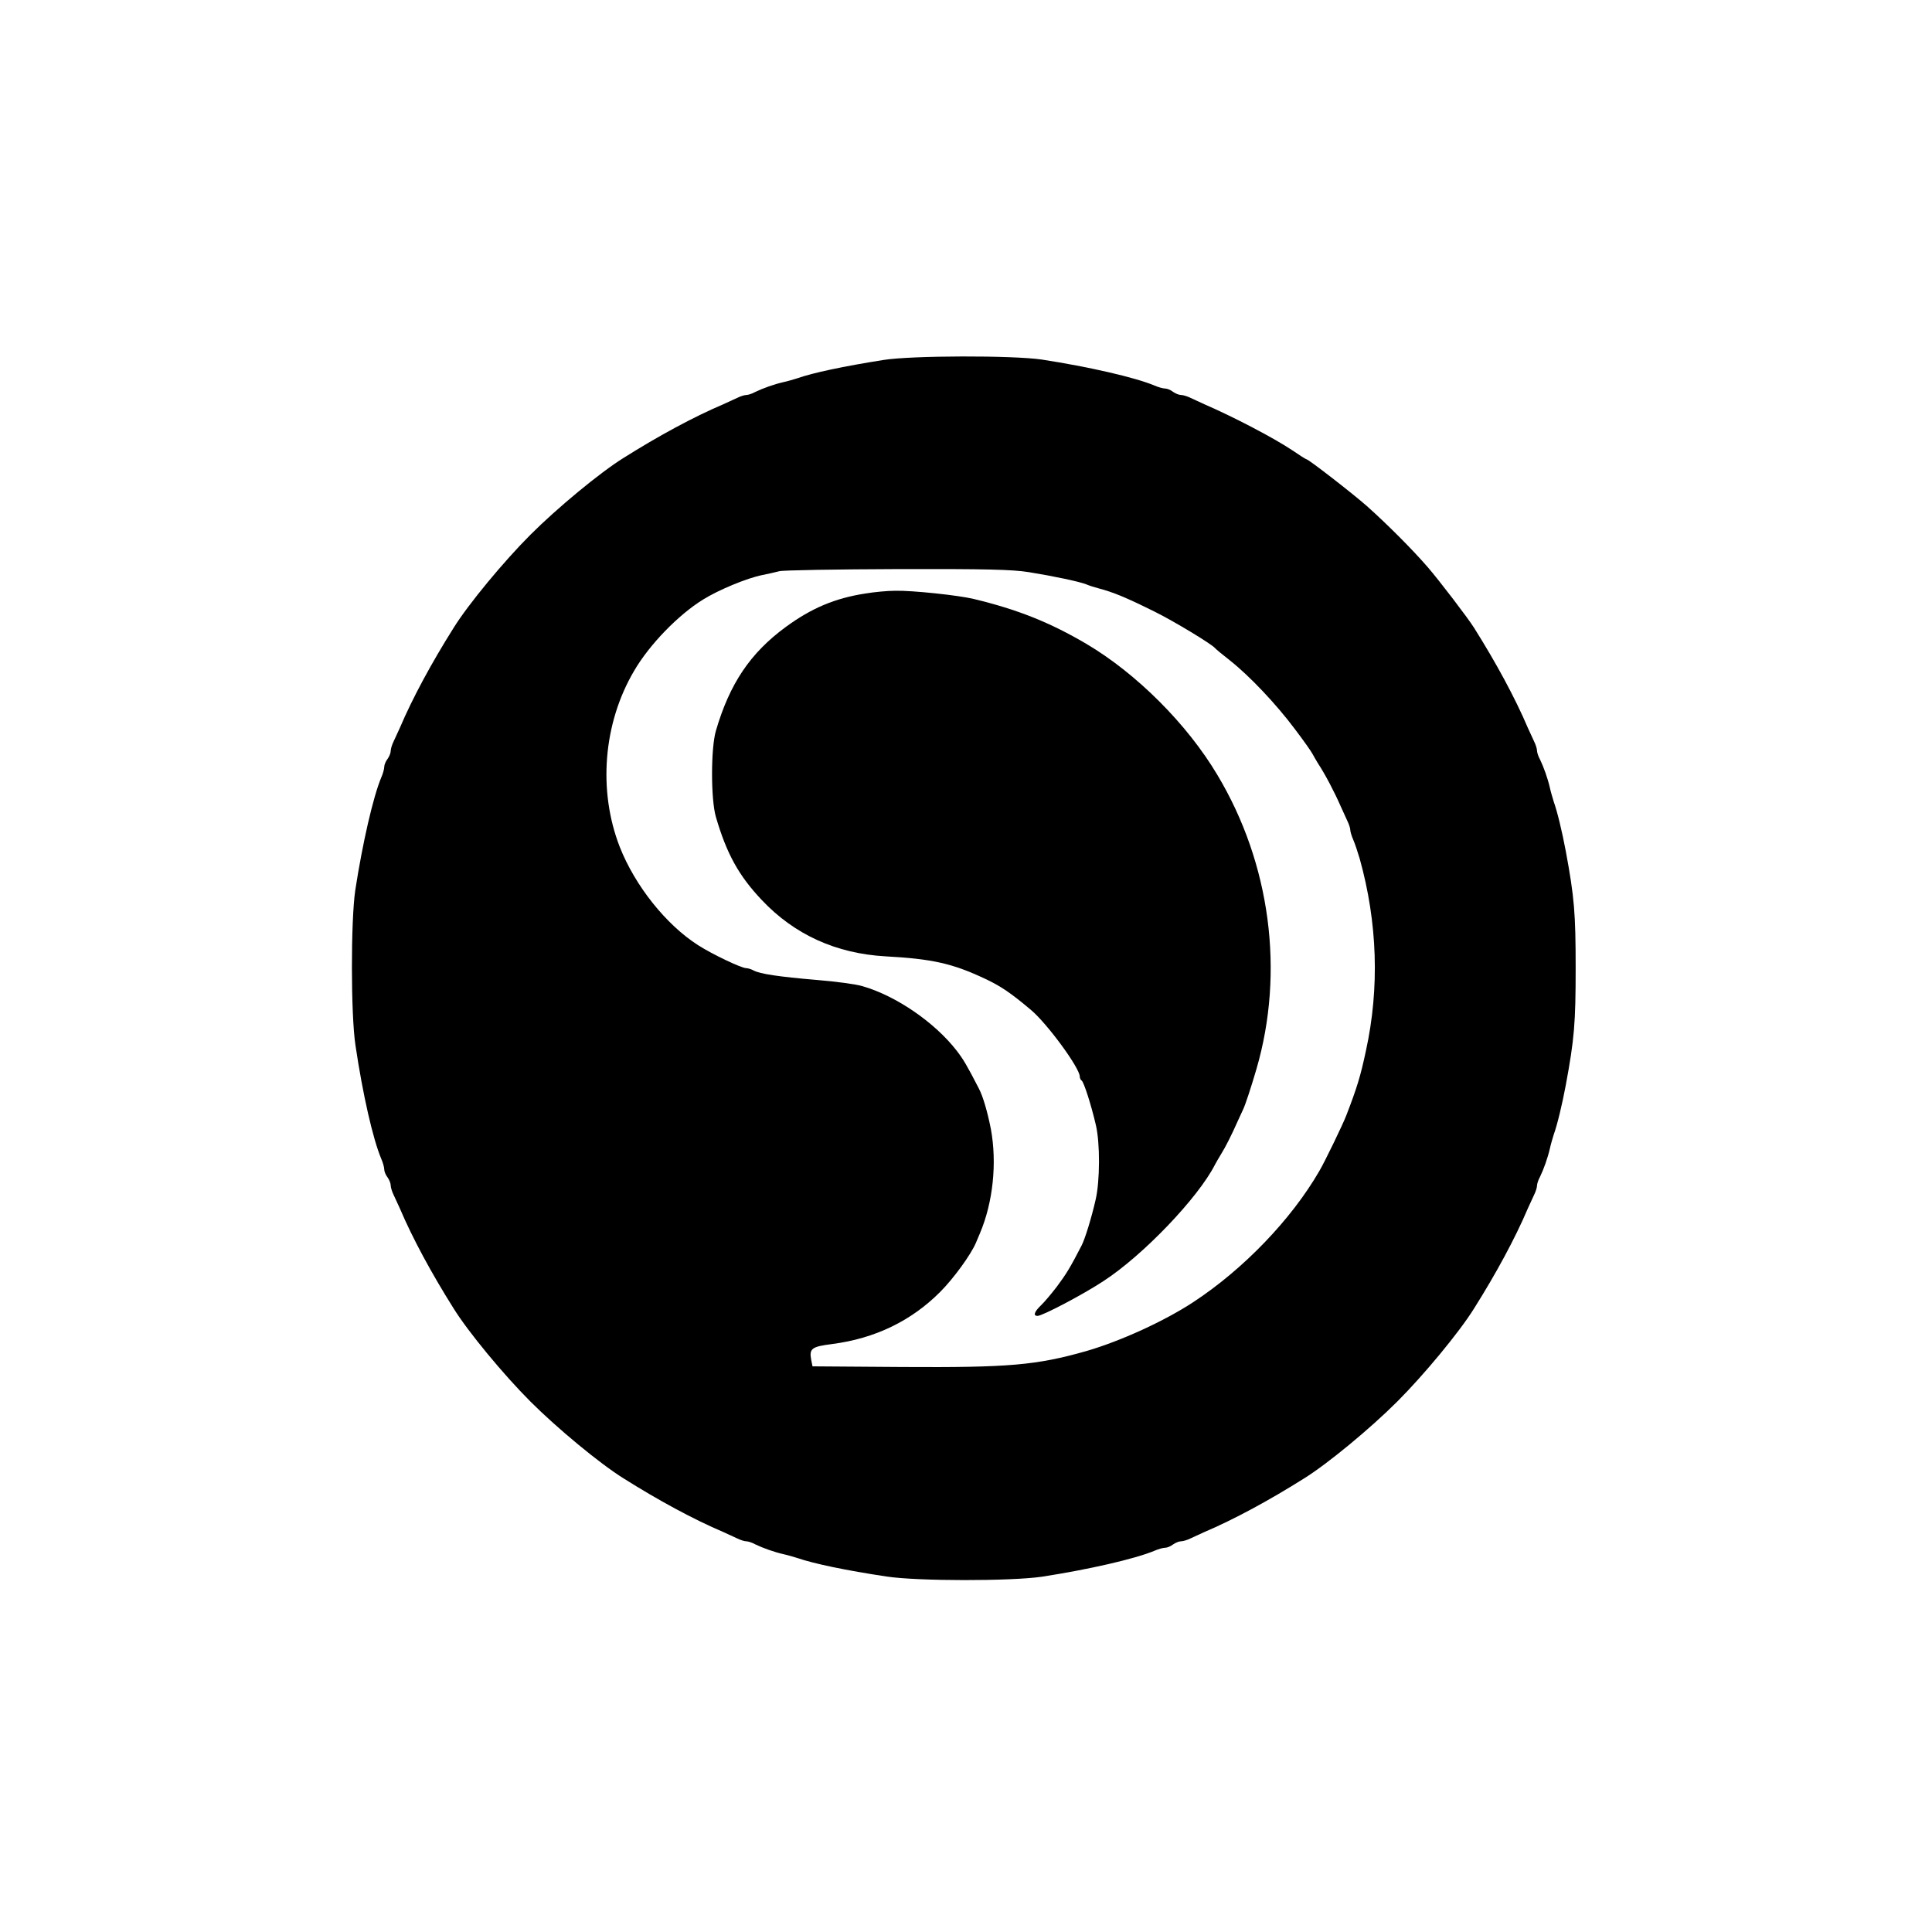
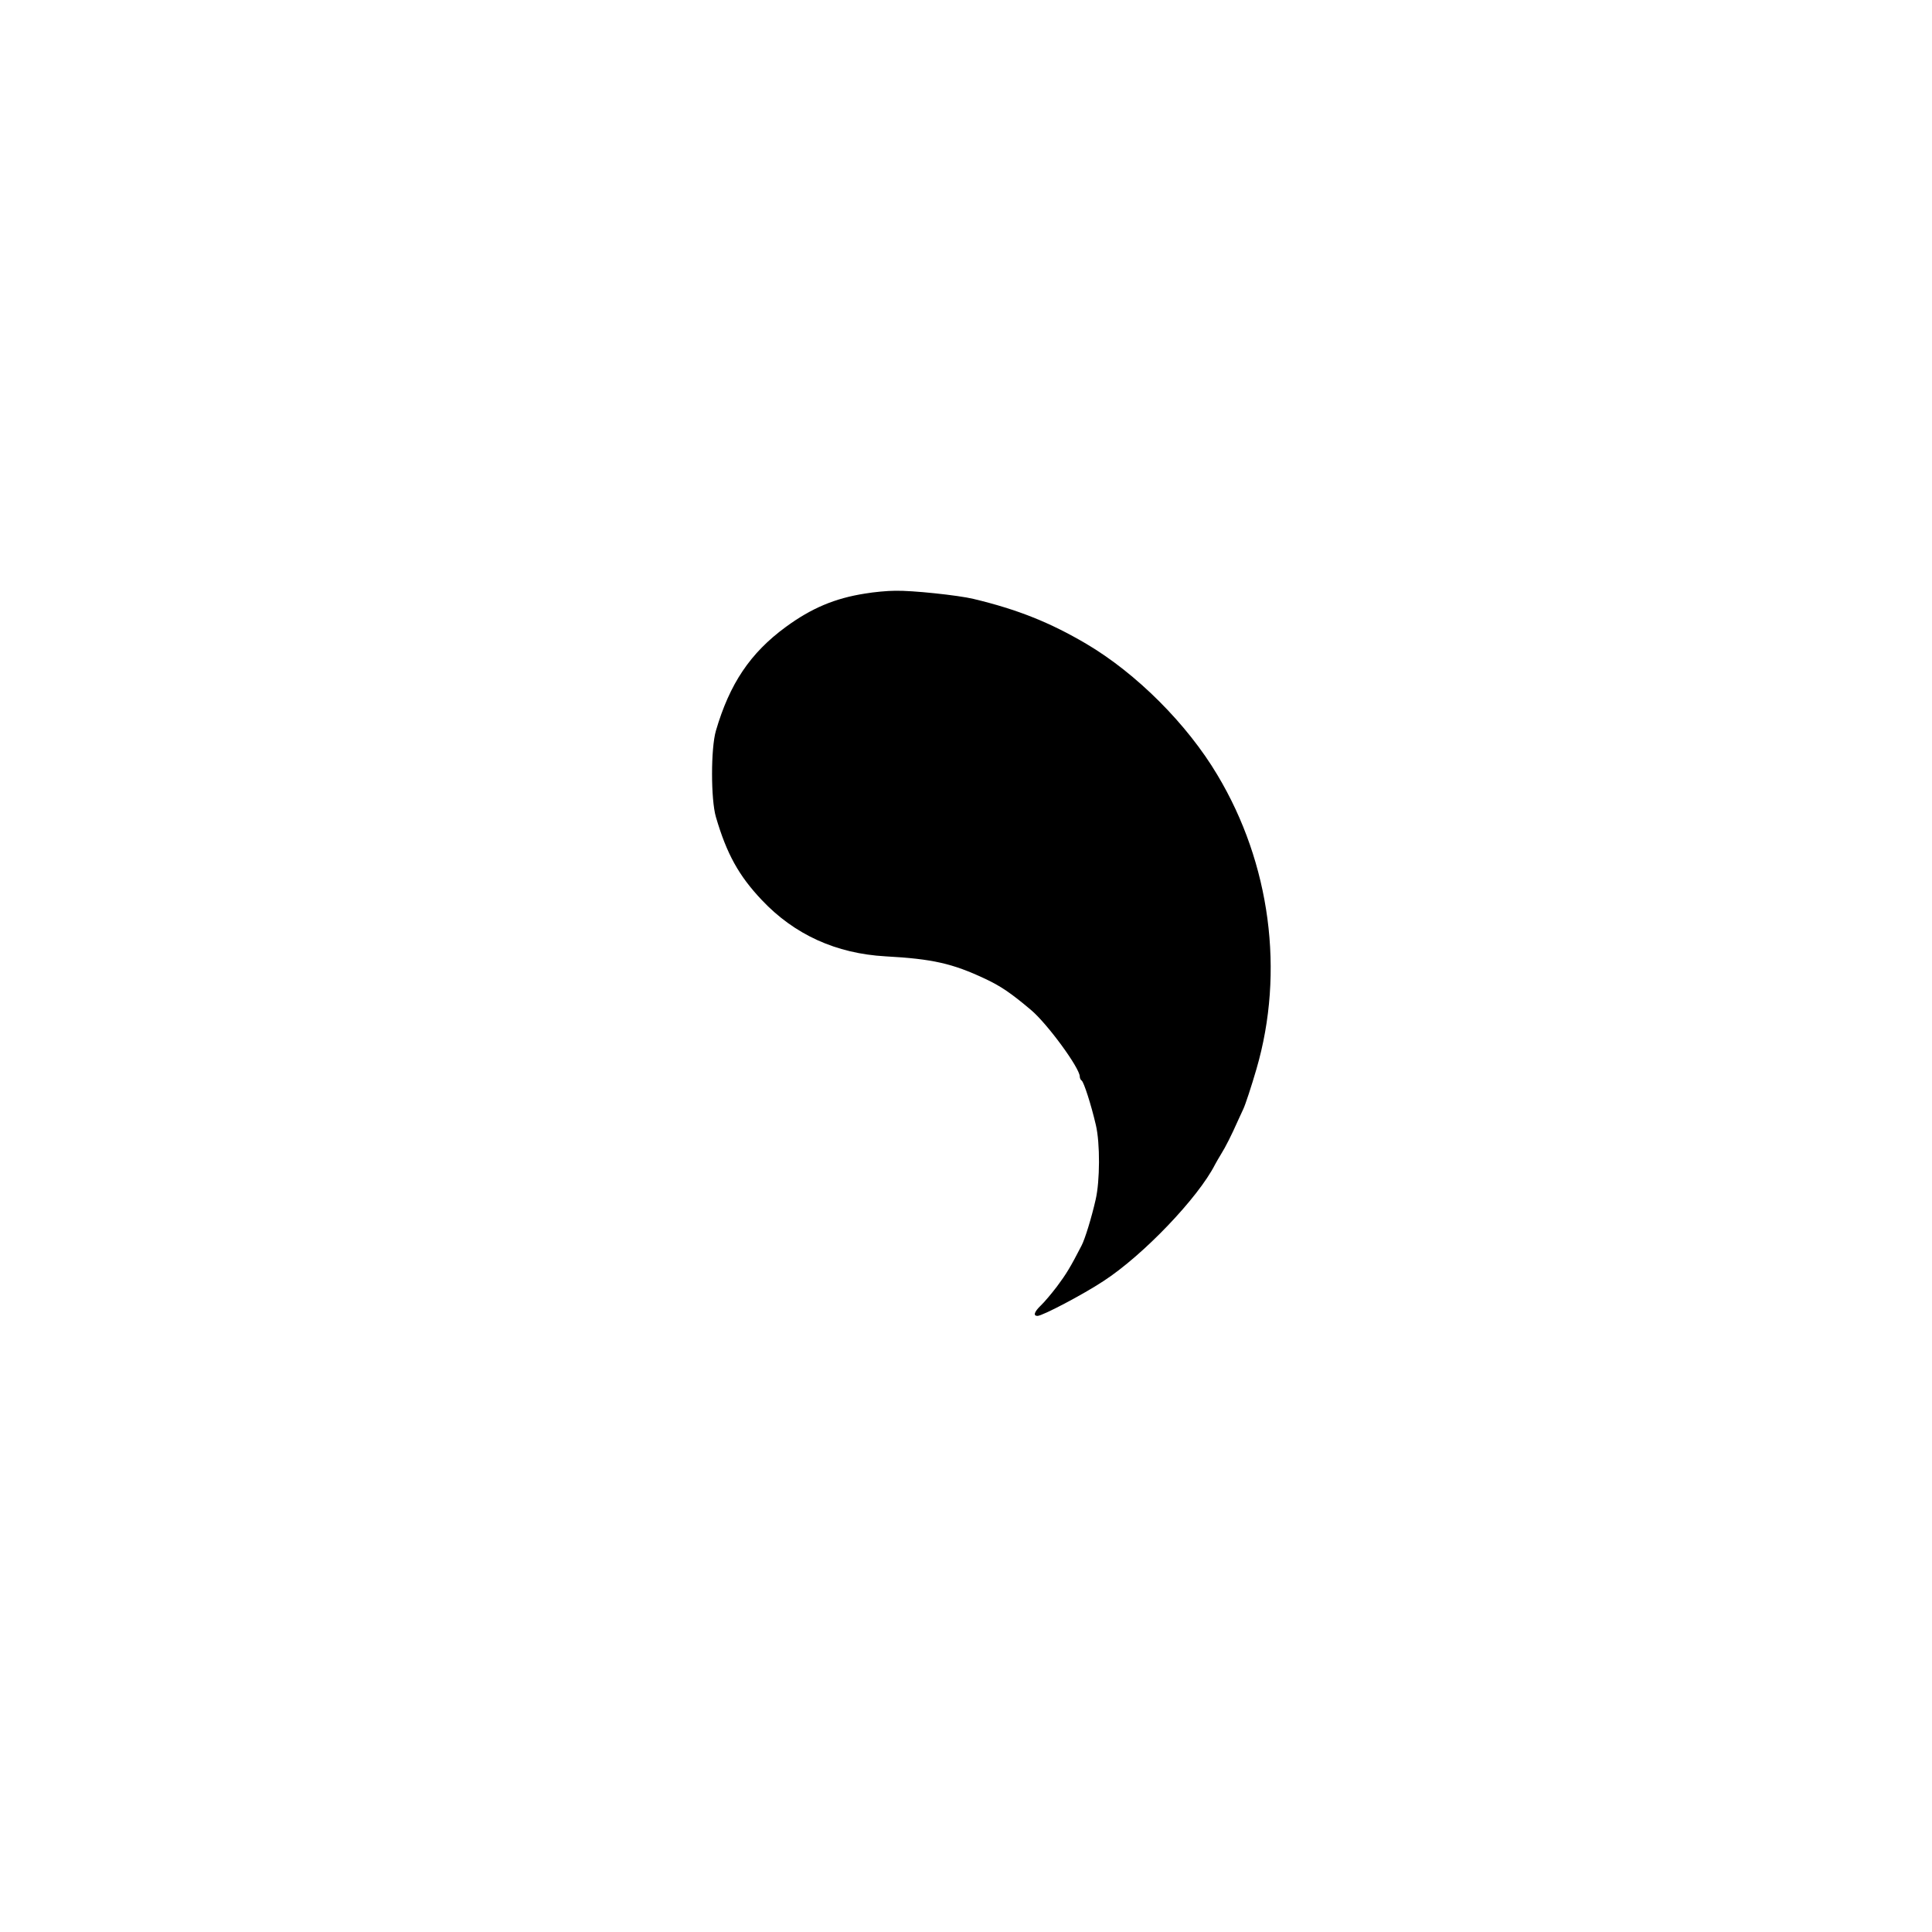
<svg xmlns="http://www.w3.org/2000/svg" version="1.0" width="900pt" height="900pt" viewBox="0 0 900 900" preserveAspectRatio="xMidYMid meet">
  <g transform="translate(0,900) scale(0.1,-0.1)" fill="#000000" stroke="none">
-     <path d="M4115 7323 c-184 -29 -330 -60 -400 -85 -16 -5 -46 -14 -65 -18 -44 -10 -97 -29 -132 -46 -14 -8 -33 -14 -41 -14 -9 0 -28 -6 -44 -14 -15 -7 -44 -20 -63 -29 -139 -59 -303 -148 -465 -250 -111 -69 -310 -234 -434 -358 -124 -124 -289 -323 -358 -434 -102 -162 -191 -326 -250 -465 -9 -19 -22 -48 -29 -63 -8 -16 -14 -36 -14 -46 0 -9 -7 -26 -15 -37 -8 -10 -15 -27 -15 -36 0 -10 -6 -32 -14 -50 -38 -91 -87 -305 -121 -525 -21 -144 -21 -579 1 -723 34 -229 81 -435 120 -528 8 -18 14 -40 14 -50 0 -9 7 -26 15 -36 8 -11 15 -28 15 -37 0 -10 6 -30 14 -46 7 -15 20 -44 29 -63 59 -139 148 -303 250 -465 69 -111 234 -310 358 -434 124 -124 323 -289 434 -358 162 -102 326 -191 465 -250 19 -9 48 -22 63 -29 16 -8 35 -14 44 -14 8 0 27 -6 41 -14 35 -17 88 -36 132 -46 19 -4 49 -13 65 -18 75 -26 228 -58 415 -86 144 -22 579 -22 723 -1 220 34 434 83 525 121 18 8 40 14 50 14 9 0 26 7 36 15 11 8 28 15 37 15 10 0 30 6 46 14 15 7 44 20 63 29 139 59 303 148 465 250 111 69 310 234 434 358 124 124 289 323 358 434 102 162 191 326 250 465 9 19 22 48 29 63 8 16 14 35 14 44 0 8 6 27 14 41 17 35 36 88 46 132 4 19 13 49 18 65 16 44 39 139 56 230 40 215 46 290 46 545 0 255 -6 330 -46 545 -17 91 -40 186 -56 230 -5 17 -14 46 -18 65 -10 44 -29 97 -46 132 -8 14 -14 33 -14 41 0 9 -6 28 -14 44 -7 15 -20 44 -29 63 -59 139 -148 303 -250 465 -28 45 -164 223 -217 284 -72 83 -189 200 -282 283 -68 60 -272 218 -281 218 -3 0 -33 19 -68 43 -89 59 -271 154 -409 214 -19 9 -48 22 -63 29 -16 8 -36 14 -46 14 -9 0 -26 7 -37 15 -10 8 -27 15 -36 15 -10 0 -32 6 -50 14 -91 38 -305 87 -525 121 -136 20 -607 19 -738 -2z m676 -988 c118 -19 236 -44 269 -57 14 -6 39 -14 55 -18 72 -19 130 -43 265 -110 89 -44 264 -150 280 -169 3 -4 34 -30 70 -58 92 -73 214 -202 301 -318 42 -55 78 -107 82 -115 4 -8 16 -28 26 -45 35 -53 79 -138 106 -200 10 -22 24 -53 31 -68 8 -16 14 -35 14 -42 0 -8 6 -29 14 -47 8 -18 21 -58 30 -88 83 -297 93 -603 29 -895 -25 -118 -42 -173 -91 -300 -14 -38 -101 -218 -126 -260 -130 -225 -353 -457 -586 -610 -135 -89 -341 -183 -500 -229 -233 -66 -360 -77 -855 -74 l-420 3 -6 30 c-10 53 2 62 98 74 199 26 367 107 502 242 63 63 143 173 167 229 3 8 12 29 19 45 61 144 80 327 51 485 -16 81 -37 154 -57 191 -55 107 -72 135 -102 174 -103 133 -283 256 -439 301 -29 9 -125 22 -213 29 -177 15 -264 28 -294 44 -11 6 -27 11 -35 11 -22 0 -157 64 -224 107 -149 95 -294 277 -365 458 -102 262 -77 576 67 820 71 122 206 261 321 332 72 45 205 100 275 114 25 5 61 13 80 18 19 5 267 9 551 10 412 1 534 -2 610 -14z" />
-     <path d="M4030 6235 c-141 -22 -250 -68 -370 -156 -165 -121 -261 -264 -325 -483 -24 -82 -24 -320 0 -402 50 -171 106 -273 214 -387 152 -161 346 -249 576 -262 219 -12 312 -33 465 -105 72 -34 118 -65 213 -145 75 -63 227 -270 227 -310 0 -7 4 -16 9 -19 10 -7 44 -112 66 -207 20 -85 19 -261 -1 -347 -19 -84 -50 -185 -66 -215 -52 -101 -71 -132 -115 -191 -26 -34 -59 -73 -75 -88 -30 -29 -36 -48 -15 -48 23 0 213 100 307 162 185 120 442 389 520 543 6 11 19 34 29 50 19 30 48 87 78 155 9 19 20 43 24 52 10 20 39 109 62 188 132 453 65 958 -182 1370 -141 237 -377 473 -611 611 -168 99 -320 160 -525 209 -70 17 -287 40 -365 38 -36 0 -99 -6 -140 -13z" />
+     <path d="M4030 6235 c-141 -22 -250 -68 -370 -156 -165 -121 -261 -264 -325 -483 -24 -82 -24 -320 0 -402 50 -171 106 -273 214 -387 152 -161 346 -249 576 -262 219 -12 312 -33 465 -105 72 -34 118 -65 213 -145 75 -63 227 -270 227 -310 0 -7 4 -16 9 -19 10 -7 44 -112 66 -207 20 -85 19 -261 -1 -347 -19 -84 -50 -185 -66 -215 -52 -101 -71 -132 -115 -191 -26 -34 -59 -73 -75 -88 -30 -29 -36 -48 -15 -48 23 0 213 100 307 162 185 120 442 389 520 543 6 11 19 34 29 50 19 30 48 87 78 155 9 19 20 43 24 52 10 20 39 109 62 188 132 453 65 958 -182 1370 -141 237 -377 473 -611 611 -168 99 -320 160 -525 209 -70 17 -287 40 -365 38 -36 0 -99 -6 -140 -13" />
  </g>
</svg>